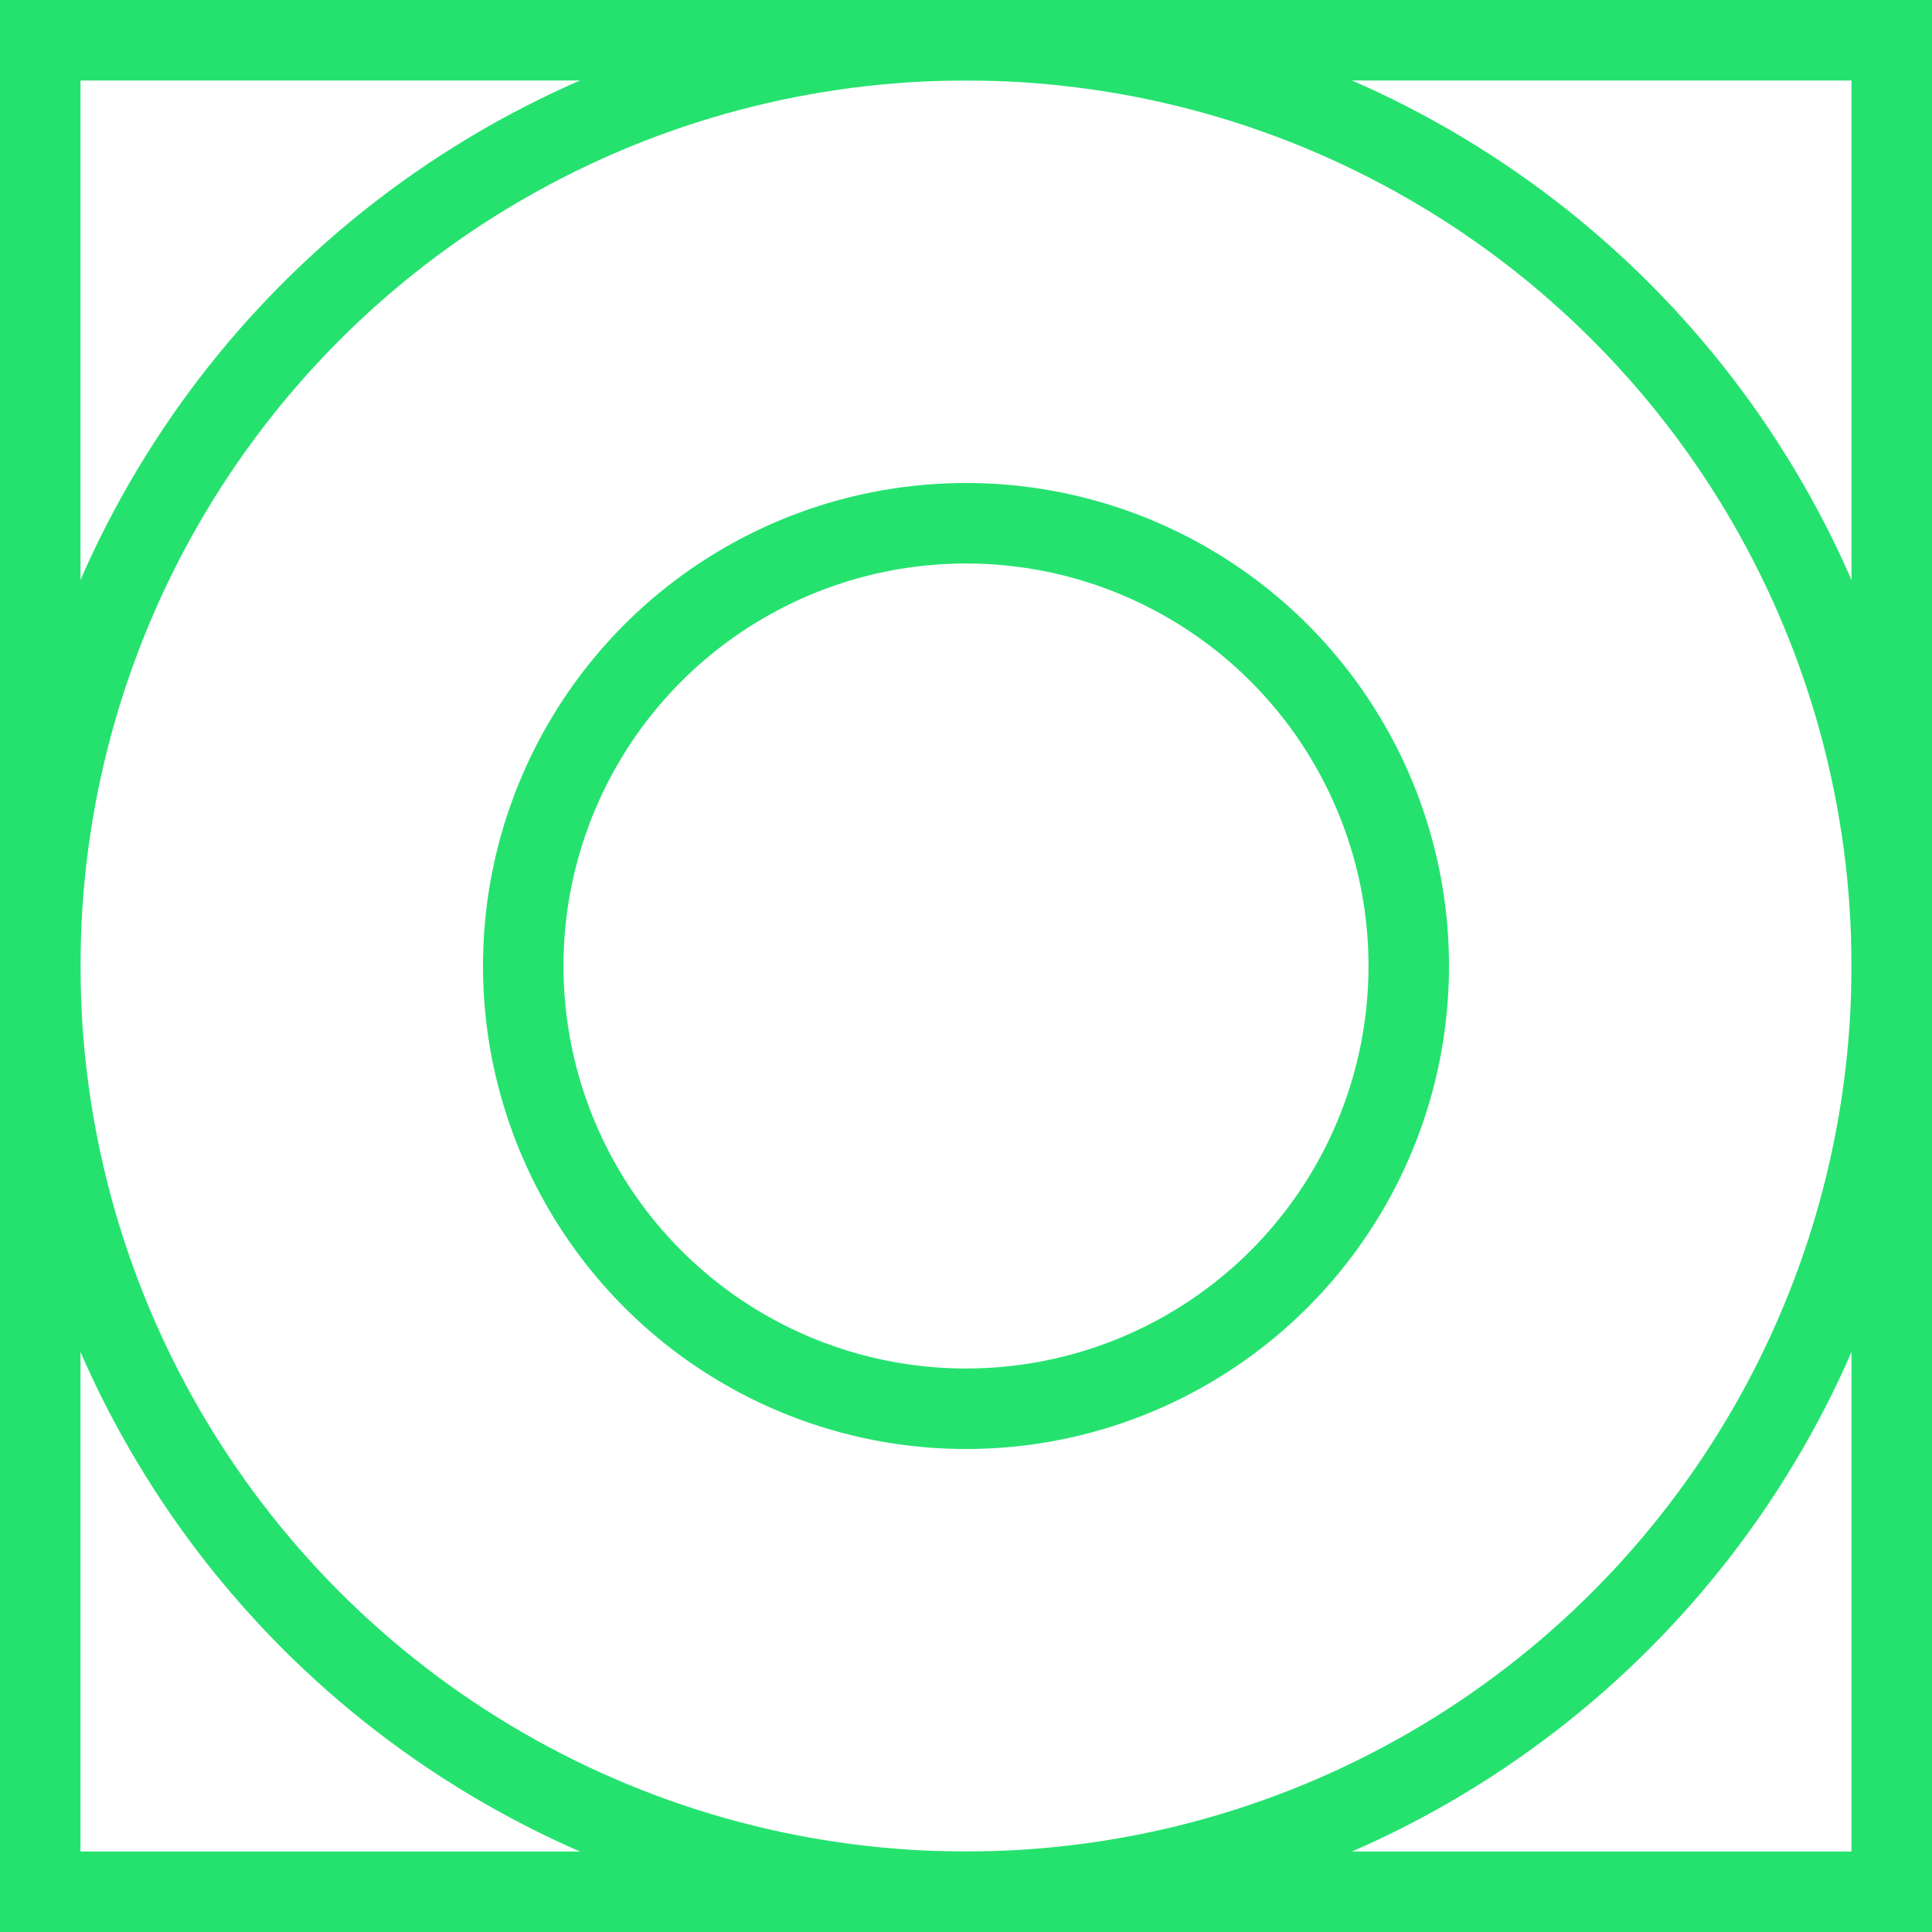
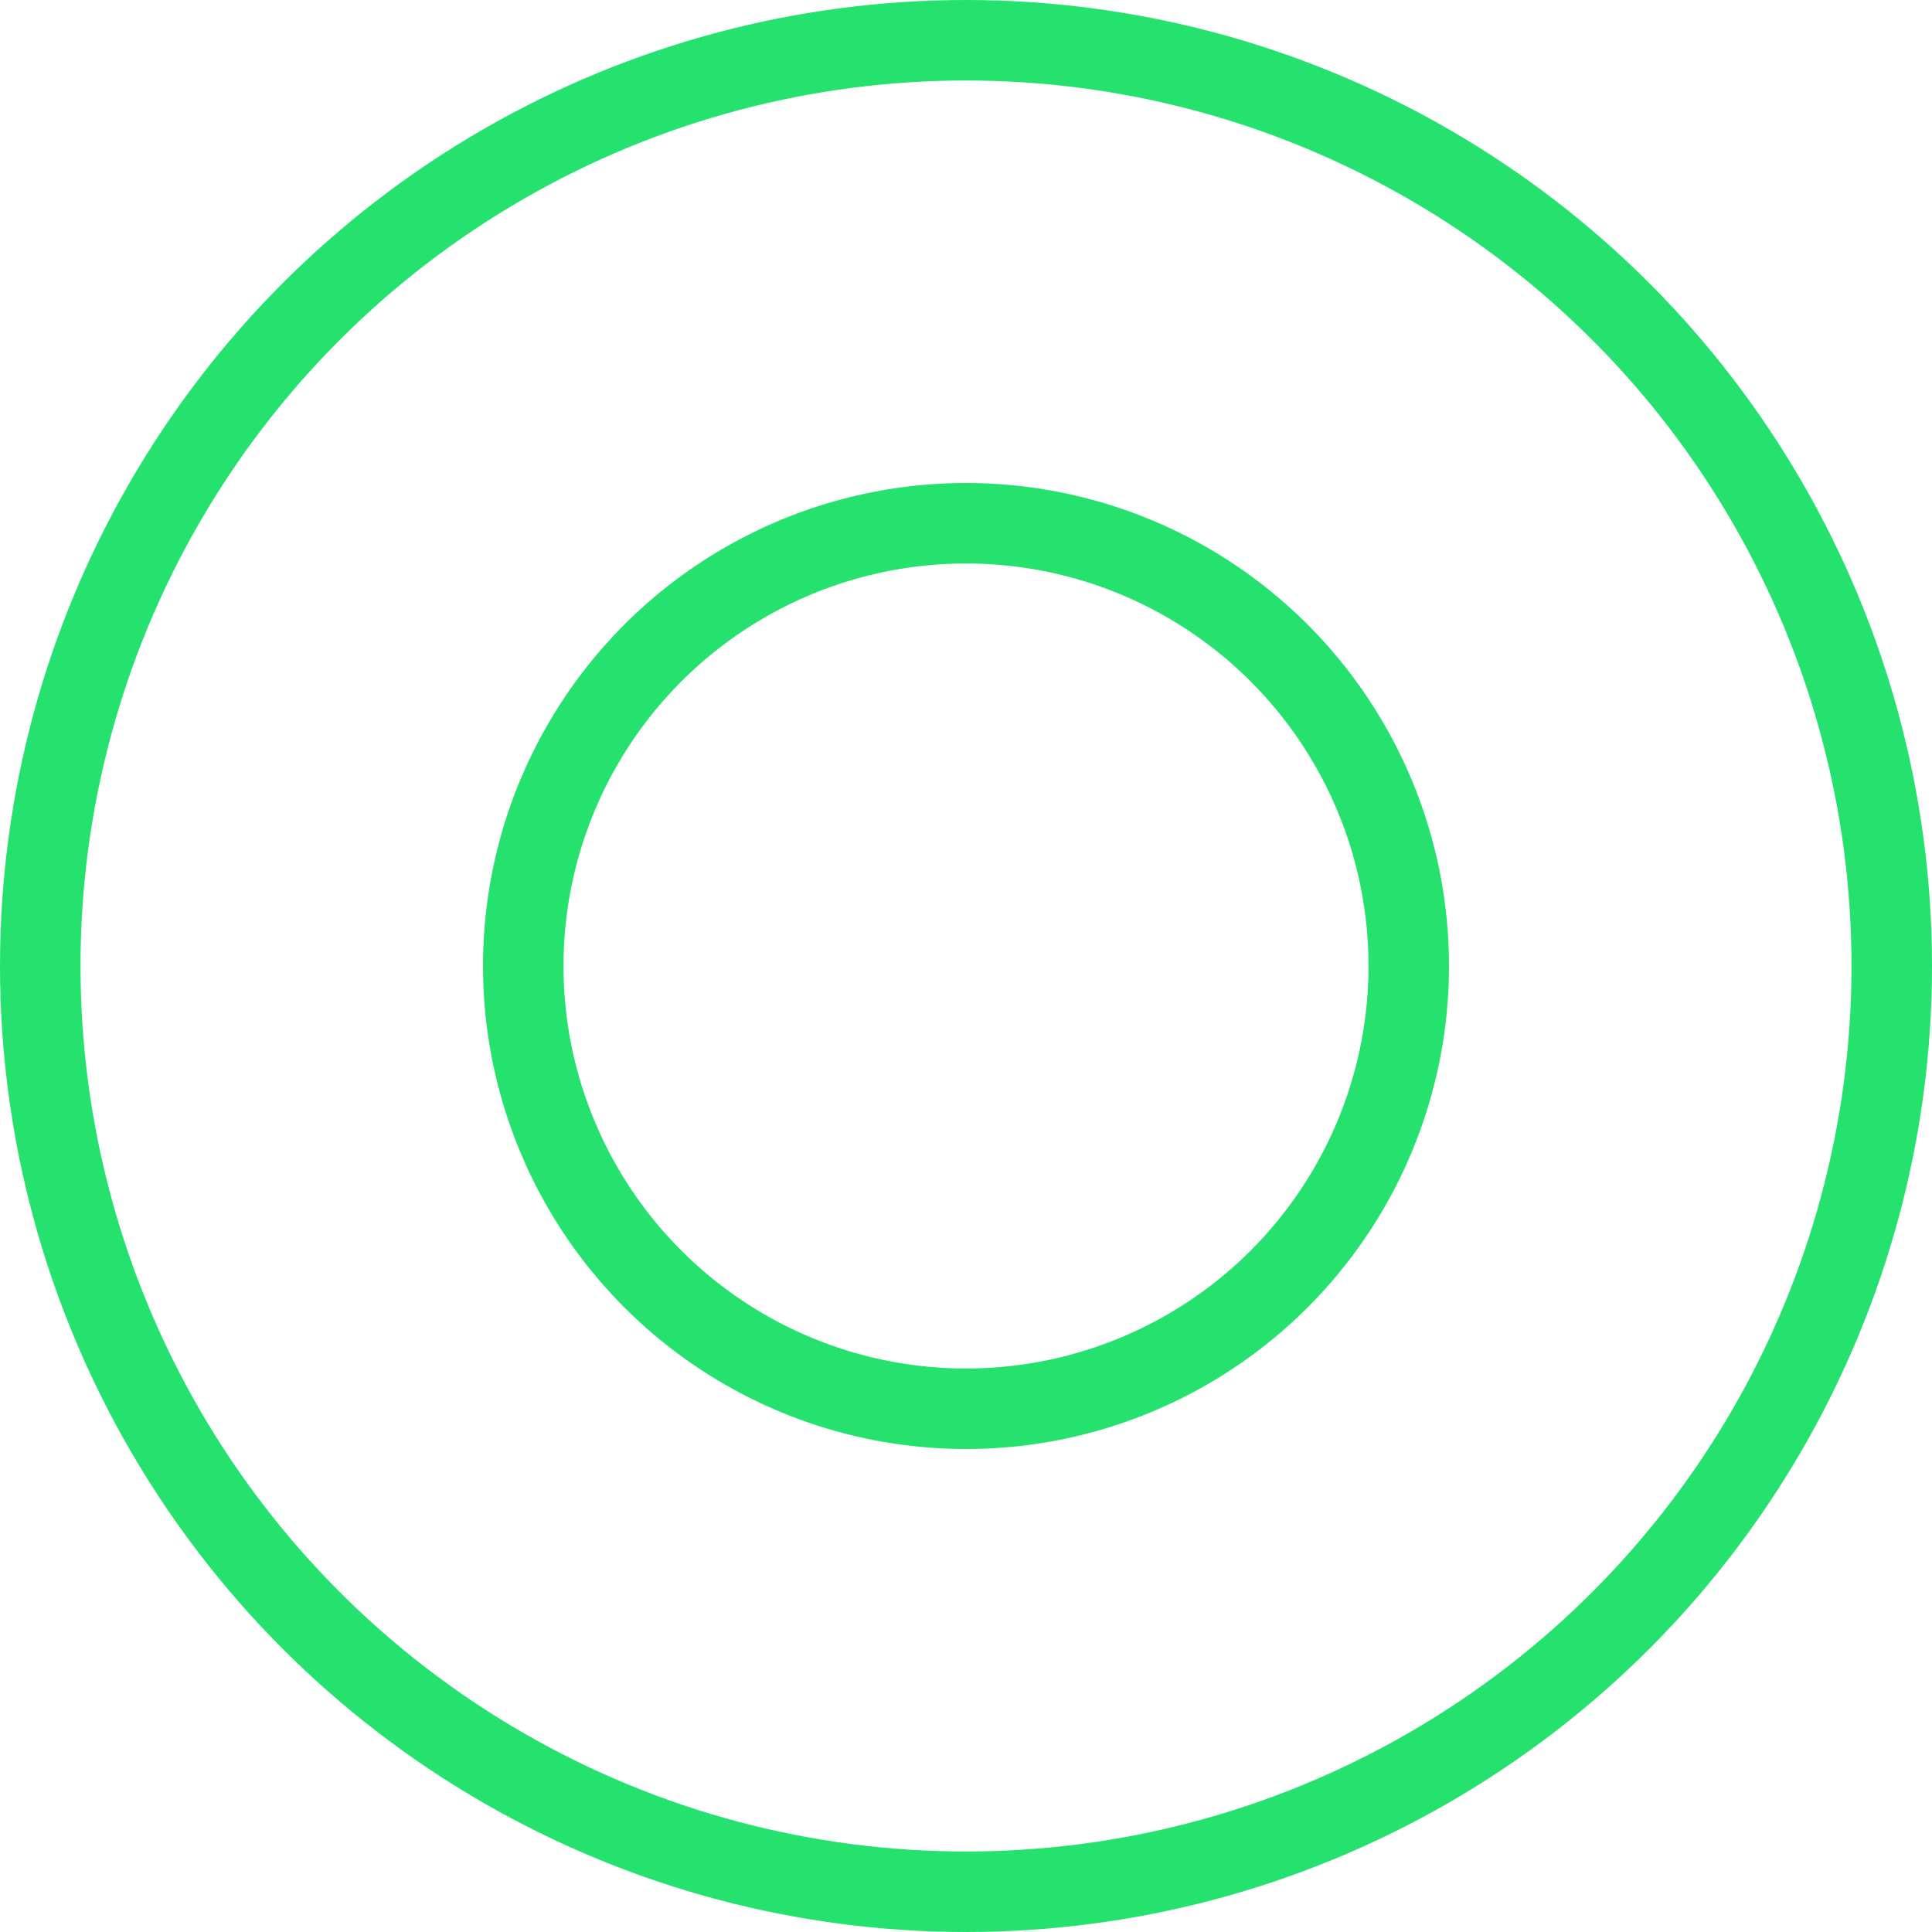
<svg xmlns="http://www.w3.org/2000/svg" width="48" height="48" viewBox="0 0 48 48" fill="none">
-   <rect x="1" y="1" width="46" height="46" stroke="#25E26F" stroke-width="2" />
  <circle cx="24" cy="24" r="23" stroke="#25E26F" stroke-width="2" />
  <circle cx="24" cy="24" r="11" stroke="#25E26F" stroke-width="2" />
</svg>